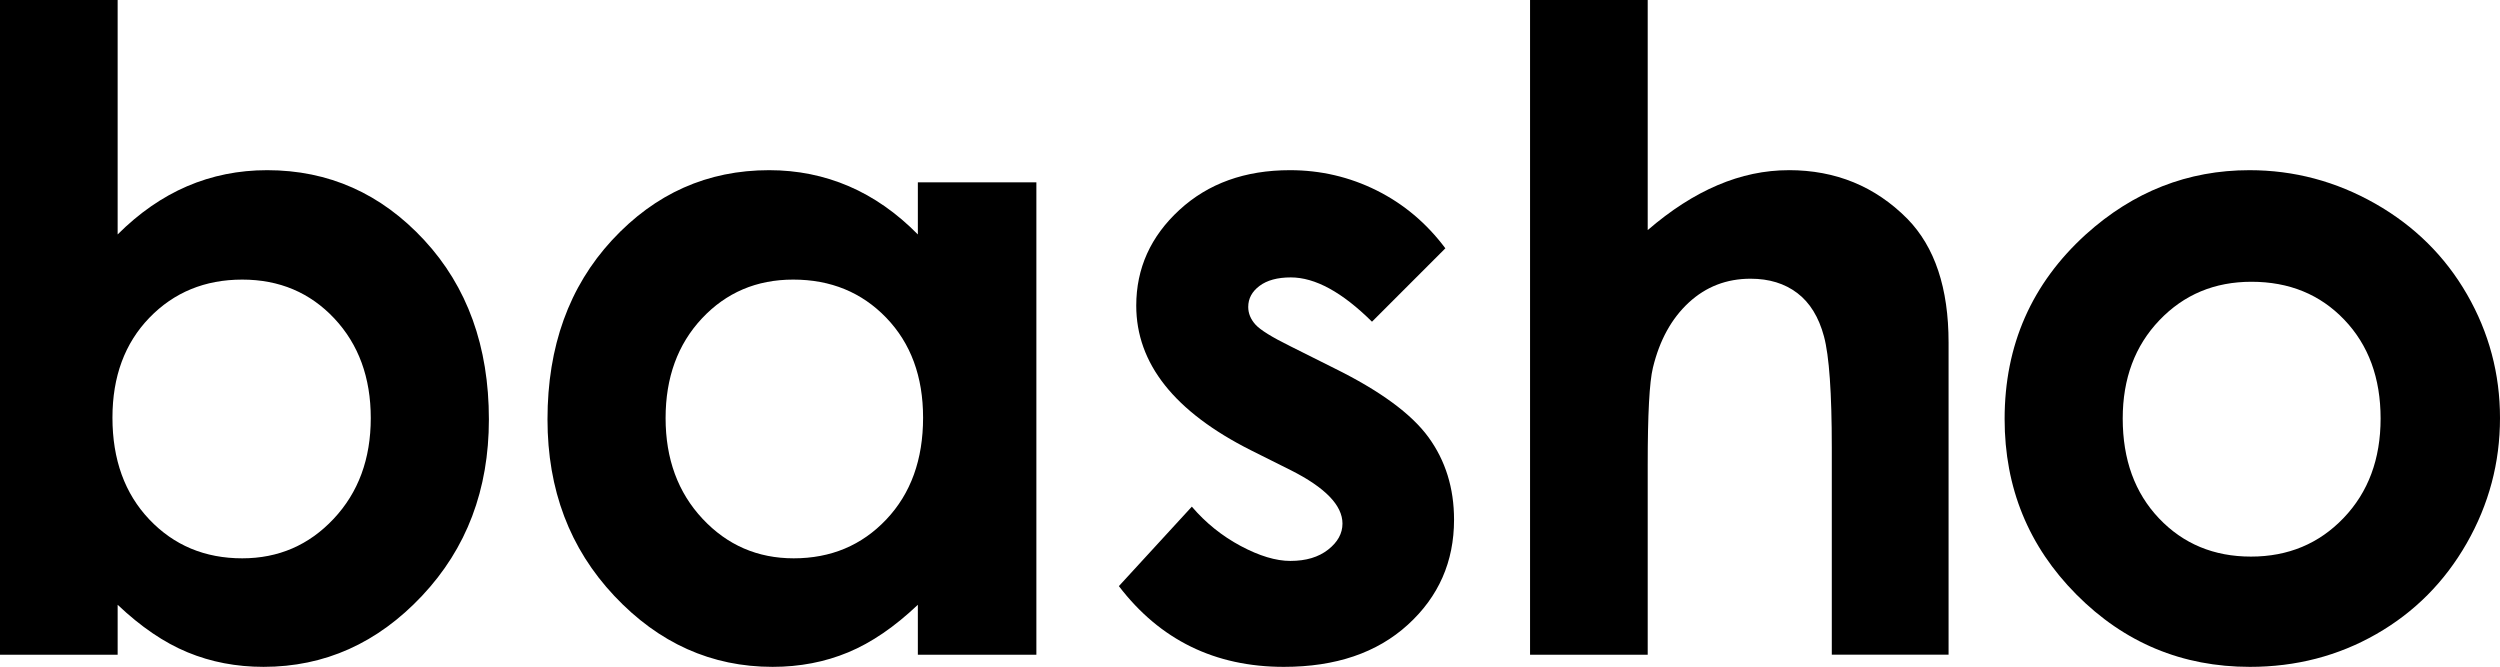
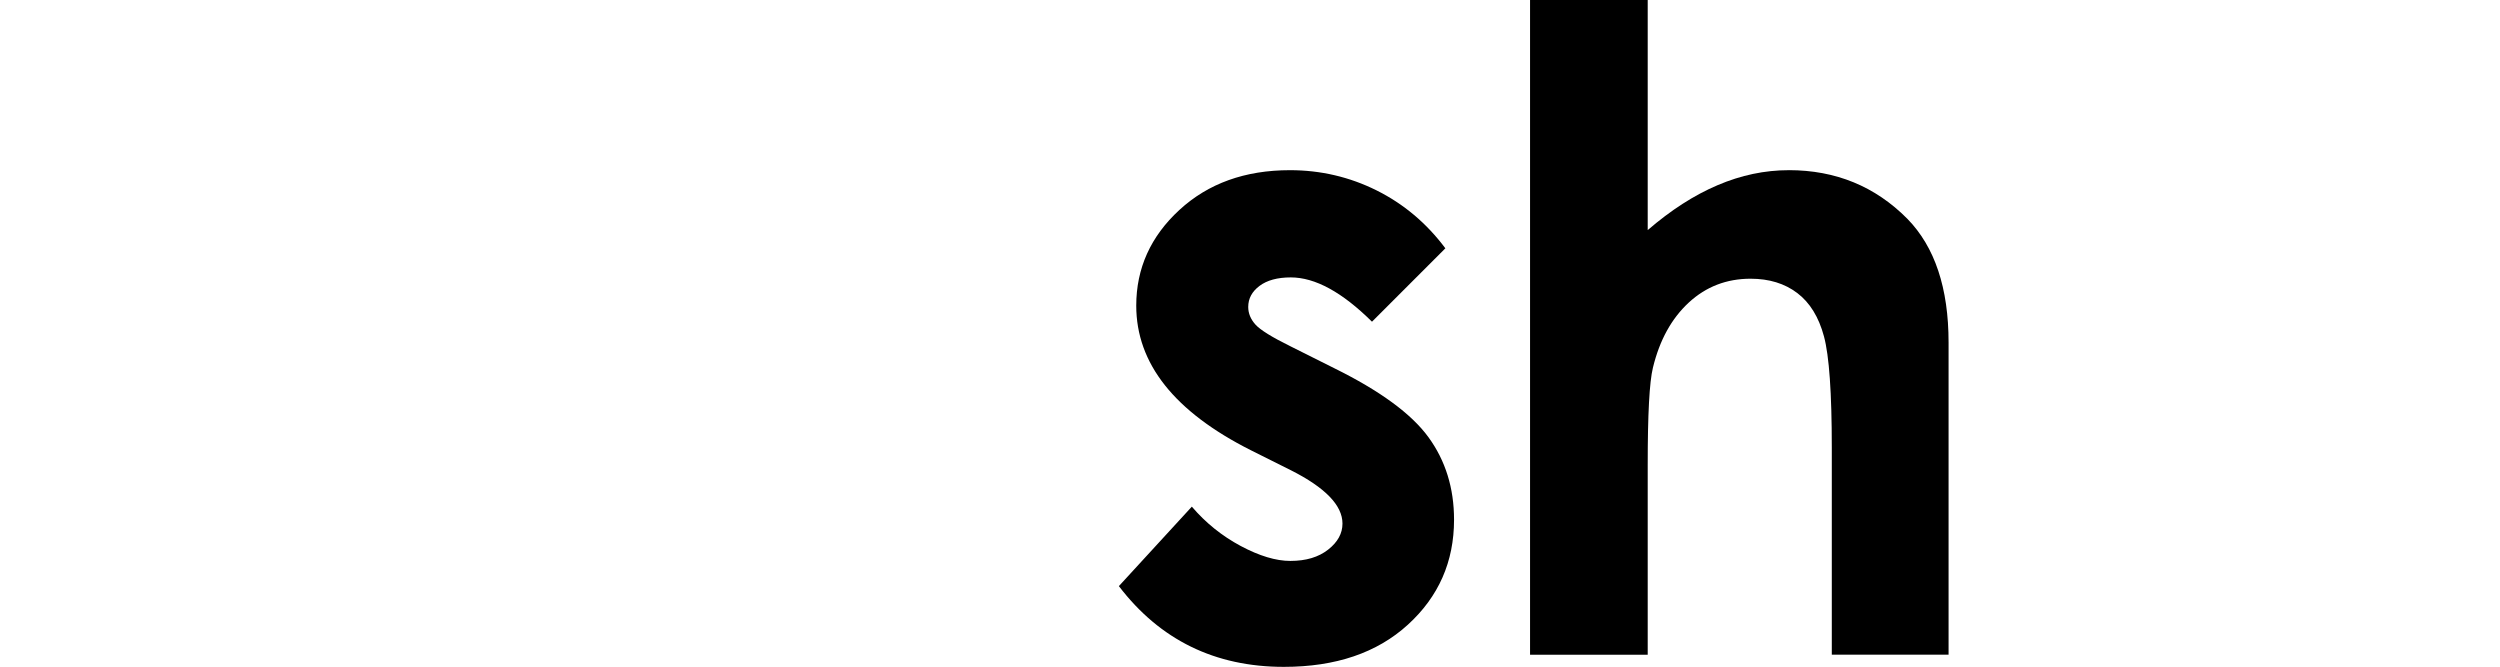
<svg xmlns="http://www.w3.org/2000/svg" xmlns:ns1="http://sodipodi.sourceforge.net/DTD/sodipodi-0.dtd" xmlns:ns2="http://www.inkscape.org/namespaces/inkscape" width="1000" height="266.742" viewBox="0 0 264.583 70.575" version="1.1" id="svg8" ns1:docname="Basho (Wordmark) (Print).svg" ns2:version="0.92.2 (5c3e80d, 2017-08-06)">
  <defs id="defs2" />
  <ns1:namedview id="base" pagecolor="#ffffff" bordercolor="#666666" borderopacity="1.0" ns2:pageopacity="0.0" ns2:pageshadow="2" ns2:zoom="0.70710678" ns2:cx="425.05856" ns2:cy="199.14177" ns2:document-units="px" ns2:current-layer="layer1" showgrid="false" units="px" ns2:window-width="1366" ns2:window-height="705" ns2:window-x="-8" ns2:window-y="-8" ns2:window-maximized="1" showguides="false" />
  <g ns2:label="Layer 1" ns2:groupmode="layer" id="layer1" transform="translate(0,-226.424)">
-     <path d="m 35.312,281.332 c -2.617,2.788 -5.844,4.181 -9.672,4.181 -3.951,0 -7.23,-1.369 -9.835,-4.111 -2.602,-2.741 -3.904,-6.334 -3.904,-10.777 0,-4.349 1.303,-7.871 3.904,-10.567 2.605,-2.695 5.884,-4.043 9.835,-4.043 3.92,0 7.169,1.37 9.743,4.111 2.57,2.742 3.857,6.258 3.857,10.547 0,4.319 -1.311,7.873 -3.928,10.66 z m -7.051,-36.897 c -3.003,0 -5.821,0.569 -8.458,1.699 -2.633,1.134 -5.083,2.834 -7.352,5.101 V 226.424 H 0 v 69.29 h 12.451 v -5.285 c 2.452,2.328 4.918,4.006 7.4,5.03 2.48,1.028 5.16,1.54 8.039,1.54 6.464,0 12.056,-2.503 16.772,-7.513 4.715,-5.008 7.079,-11.232 7.079,-18.677 0,-7.72 -2.286,-14.045 -6.848,-18.977 -4.568,-4.931 -10.109,-7.398 -16.633,-7.398" style="fill:#000000;fill-opacity:1;fill-rule:nonzero;stroke:none;stroke-width:0.174" id="path14" ns2:connector-curvature="0" />
-     <path d="m 93.799,281.402 c -2.596,2.742 -5.863,4.111 -9.8,4.111 -3.816,0 -7.032,-1.393 -9.641,-4.181 -2.61,-2.787 -3.916,-6.341 -3.916,-10.66 0,-4.289 1.28,-7.805 3.845,-10.547 2.569,-2.741 5.787,-4.111 9.663,-4.111 3.972,0 7.253,1.349 9.849,4.043 2.595,2.697 3.894,6.219 3.894,10.567 0,4.444 -1.299,8.037 -3.894,10.777 z m 3.34,-30.167 c -2.232,-2.267 -4.665,-3.967 -7.298,-5.101 -2.633,-1.13 -5.446,-1.699 -8.442,-1.699 -6.521,0 -12.055,2.467 -16.619,7.398 -4.555,4.932 -6.837,11.257 -6.837,18.977 0,7.444 2.355,13.669 7.068,18.677 4.71,5.01 10.299,7.513 16.752,7.513 2.876,0 5.545,-0.512 8.012,-1.54 2.461,-1.024 4.913,-2.702 7.364,-5.03 v 5.285 h 12.544 v -49.993 H 97.139 v 5.513" style="fill:#000000;fill-opacity:1;fill-rule:nonzero;stroke:none;stroke-width:0.174" id="path16" ns2:connector-curvature="0" />
    <path d="m 141.203,265.39 -4.595,-2.3 c -1.99,-0.978 -3.237,-1.752 -3.743,-2.32 -0.507,-0.567 -0.761,-1.185 -0.761,-1.861 0,-0.89 0.399,-1.63 1.197,-2.229 0.797,-0.596 1.9,-0.897 3.307,-0.897 2.576,0 5.439,1.564 8.595,4.688 l 7.765,-7.768 c -1.992,-2.663 -4.422,-4.705 -7.286,-6.132 -2.86,-1.423 -5.919,-2.136 -9.165,-2.136 -4.748,0 -8.647,1.402 -11.693,4.205 -3.048,2.804 -4.571,6.18 -4.571,10.132 0,6.127 4.04,11.228 12.128,15.302 l 4.227,2.113 c 3.645,1.837 5.471,3.72 5.471,5.651 0,1.043 -0.505,1.962 -1.518,2.756 -1.013,0.797 -2.343,1.195 -3.996,1.195 -1.532,0 -3.284,-0.528 -5.264,-1.585 -1.975,-1.057 -3.697,-2.443 -5.165,-4.159 l -7.721,8.411 c 4.349,5.695 10.17,8.545 17.463,8.545 5.481,0 9.856,-1.484 13.117,-4.457 3.263,-2.971 4.892,-6.675 4.892,-11.117 0,-3.34 -0.903,-6.252 -2.709,-8.733 -1.81,-2.482 -5.136,-4.915 -9.974,-7.303" style="fill:#000000;fill-opacity:1;fill-rule:nonzero;stroke:none;stroke-width:0.174" id="path18" ns2:connector-curvature="0" />
    <path d="m 189.314,244.435 c -2.541,0 -5.052,0.527 -7.532,1.585 -2.485,1.056 -4.948,2.643 -7.4,4.756 v -24.352 h -12.452 v 69.29 h 12.452 v -20.079 c 0,-5.36 0.181,-8.792 0.551,-10.294 0.703,-2.91 1.969,-5.207 3.791,-6.893 1.825,-1.684 4.003,-2.527 6.546,-2.527 1.964,0 3.609,0.505 4.941,1.516 1.332,1.011 2.277,2.542 2.827,4.594 0.551,2.054 0.827,5.973 0.827,11.764 v 21.917 h 12.359 v -33.037 c 0,-5.76 -1.454,-10.123 -4.364,-13.097 -3.401,-3.431 -7.581,-5.146 -12.544,-5.146" style="fill:#000000;fill-opacity:1;fill-rule:nonzero;stroke:none;stroke-width:0.174" id="path20" ns2:connector-curvature="0" />
-     <path d="m 248.034,281.241 c -2.607,2.725 -5.875,4.089 -9.806,4.089 -3.923,0 -7.169,-1.348 -9.731,-4.043 -2.563,-2.697 -3.843,-6.218 -3.843,-10.57 0,-4.226 1.294,-7.697 3.887,-10.405 2.593,-2.712 5.837,-4.067 9.738,-4.067 3.989,0 7.263,1.338 9.825,4.018 2.563,2.683 3.843,6.167 3.843,10.454 0,4.291 -1.306,7.799 -3.913,10.524 z m 13.058,-23.663 c -2.329,-4.045 -5.57,-7.245 -9.719,-9.606 -4.151,-2.356 -8.585,-3.537 -13.303,-3.537 -6.525,0 -12.298,2.267 -17.322,6.8 -5.731,5.209 -8.593,11.718 -8.593,19.53 0,7.291 2.536,13.486 7.605,18.586 5.068,5.1 11.19,7.649 18.355,7.649 4.873,0 9.33,-1.155 13.373,-3.467 4.043,-2.313 7.235,-5.523 9.58,-9.629 2.343,-4.104 3.515,-8.515 3.515,-13.232 0,-4.688 -1.165,-9.051 -3.491,-13.095" style="fill:#000000;fill-opacity:1;fill-rule:nonzero;stroke:none;stroke-width:0.174" id="path22" ns2:connector-curvature="0" />
  </g>
</svg>